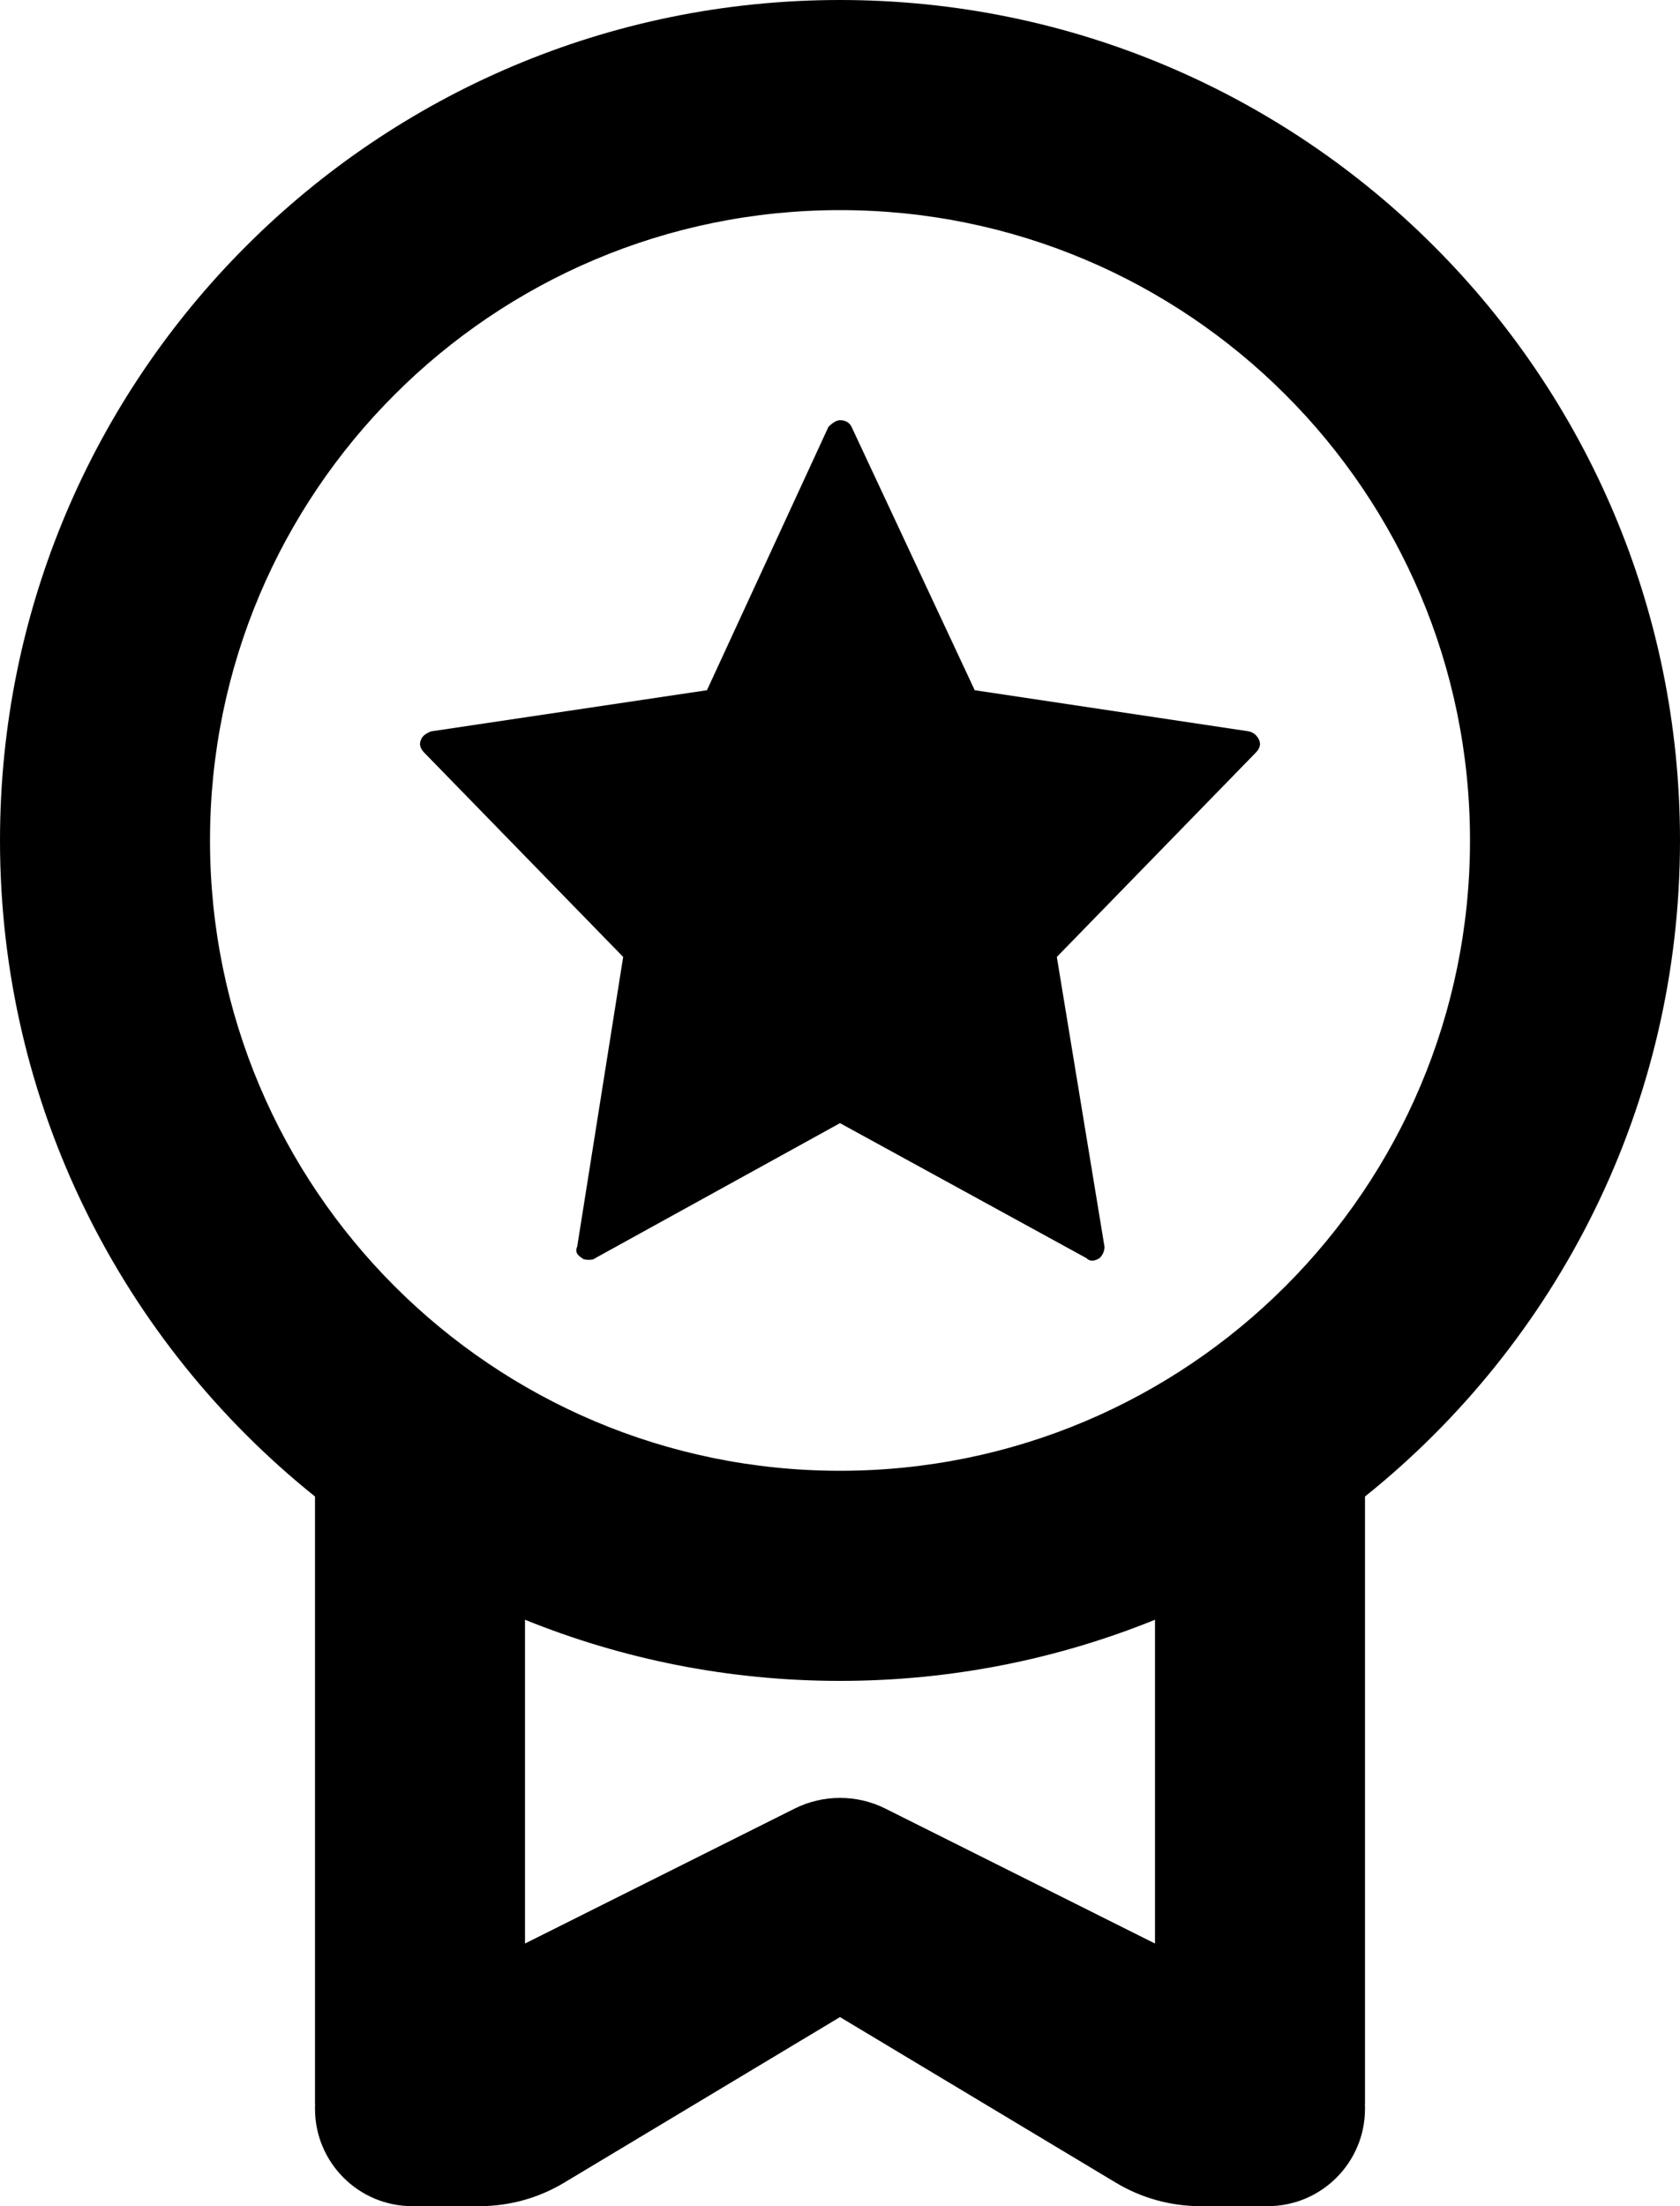
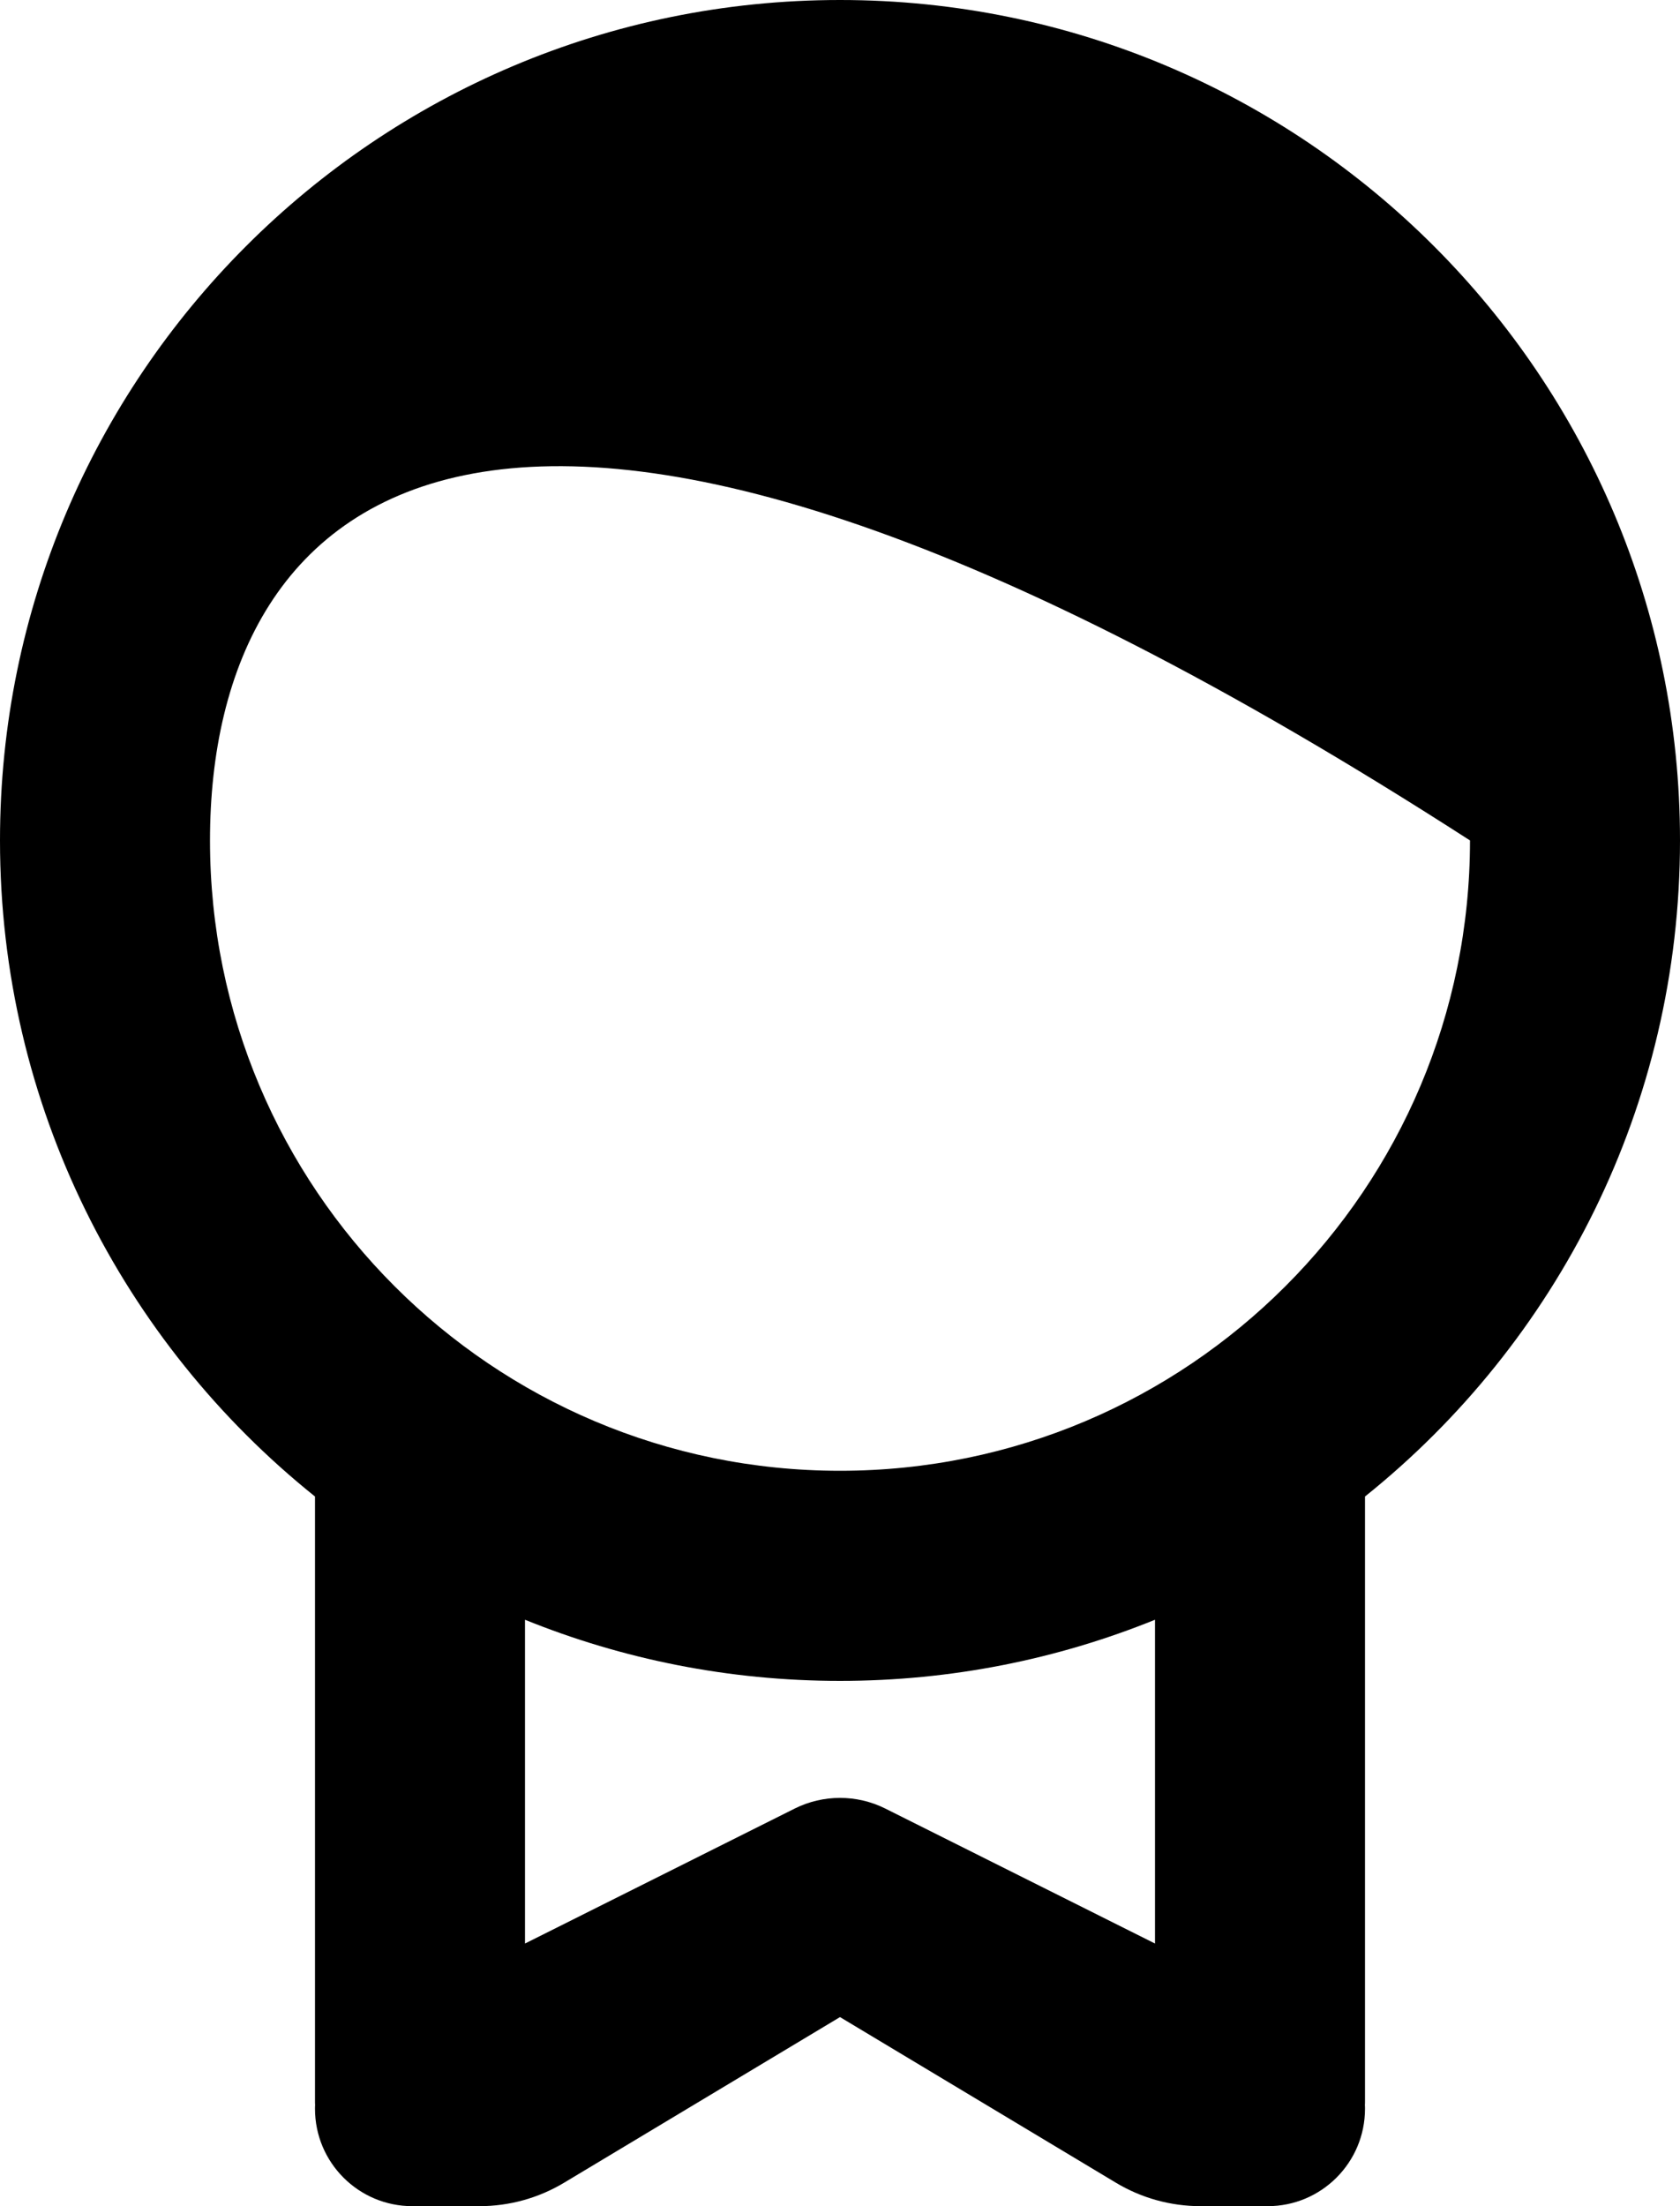
<svg xmlns="http://www.w3.org/2000/svg" fill="none" height="100%" overflow="visible" preserveAspectRatio="none" style="display: block;" viewBox="0 0 16 21" width="100%">
  <g id="icon">
-     <path d="M5.544 11.976C5.492 11.945 5.476 11.909 5.497 11.867L5.935 9.109L4.042 7.166C4 7.124 3.99 7.082 4.01 7.04C4.021 7.009 4.052 6.983 4.104 6.962L6.733 6.57L7.89 4.063C7.932 4.021 7.969 4 8 4C8.052 4 8.089 4.021 8.11 4.063L9.283 6.57L11.896 6.962C11.937 6.972 11.969 6.998 11.99 7.04C12.01 7.082 12 7.124 11.958 7.166L10.065 9.109L10.519 11.867C10.519 11.909 10.503 11.945 10.472 11.976C10.42 12.008 10.378 12.008 10.347 11.976L8 10.691L5.669 11.976C5.658 11.987 5.638 11.992 5.606 11.992C5.575 11.992 5.554 11.987 5.544 11.976Z" fill="black" />
-     <path d="M13 14.245V20C13 20.012 13 20.025 12.999 20.037C13 20.049 13 20.061 13 20.073C13 20.585 12.585 21 12.073 21H11.434C11.15 21 10.871 20.923 10.628 20.777L8 19.2L5.372 20.777C5.129 20.923 4.85 21 4.566 21H3.927C3.415 21 3 20.585 3 20.073C3 20.061 3 20.049 3.001 20.037C3 20.025 3 20.012 3 20V14.245C1.171 12.779 0 10.526 0 8C0 3.582 3.582 0 8 0C12.418 0 16 3.582 16 8C16 10.526 14.829 12.779 13 14.245ZM11 15.418C10.074 15.793 9.061 16 8 16C6.939 16 5.926 15.793 5 15.418V18.5L7.569 17.215C7.84 17.08 8.16 17.08 8.431 17.215L11 18.5V15.418ZM8 14C11.314 14 14 11.314 14 8C14 4.686 11.314 2 8 2C4.686 2 2 4.686 2 8C2 11.314 4.686 14 8 14Z" fill="black" />
+     <path d="M13 14.245V20C13 20.012 13 20.025 12.999 20.037C13 20.049 13 20.061 13 20.073C13 20.585 12.585 21 12.073 21H11.434C11.15 21 10.871 20.923 10.628 20.777L8 19.2L5.372 20.777C5.129 20.923 4.85 21 4.566 21H3.927C3.415 21 3 20.585 3 20.073C3 20.061 3 20.049 3.001 20.037C3 20.025 3 20.012 3 20V14.245C1.171 12.779 0 10.526 0 8C0 3.582 3.582 0 8 0C12.418 0 16 3.582 16 8C16 10.526 14.829 12.779 13 14.245ZM11 15.418C10.074 15.793 9.061 16 8 16C6.939 16 5.926 15.793 5 15.418V18.5L7.569 17.215C7.84 17.08 8.16 17.08 8.431 17.215L11 18.5V15.418ZM8 14C11.314 14 14 11.314 14 8C4.686 2 2 4.686 2 8C2 11.314 4.686 14 8 14Z" fill="black" />
  </g>
</svg>